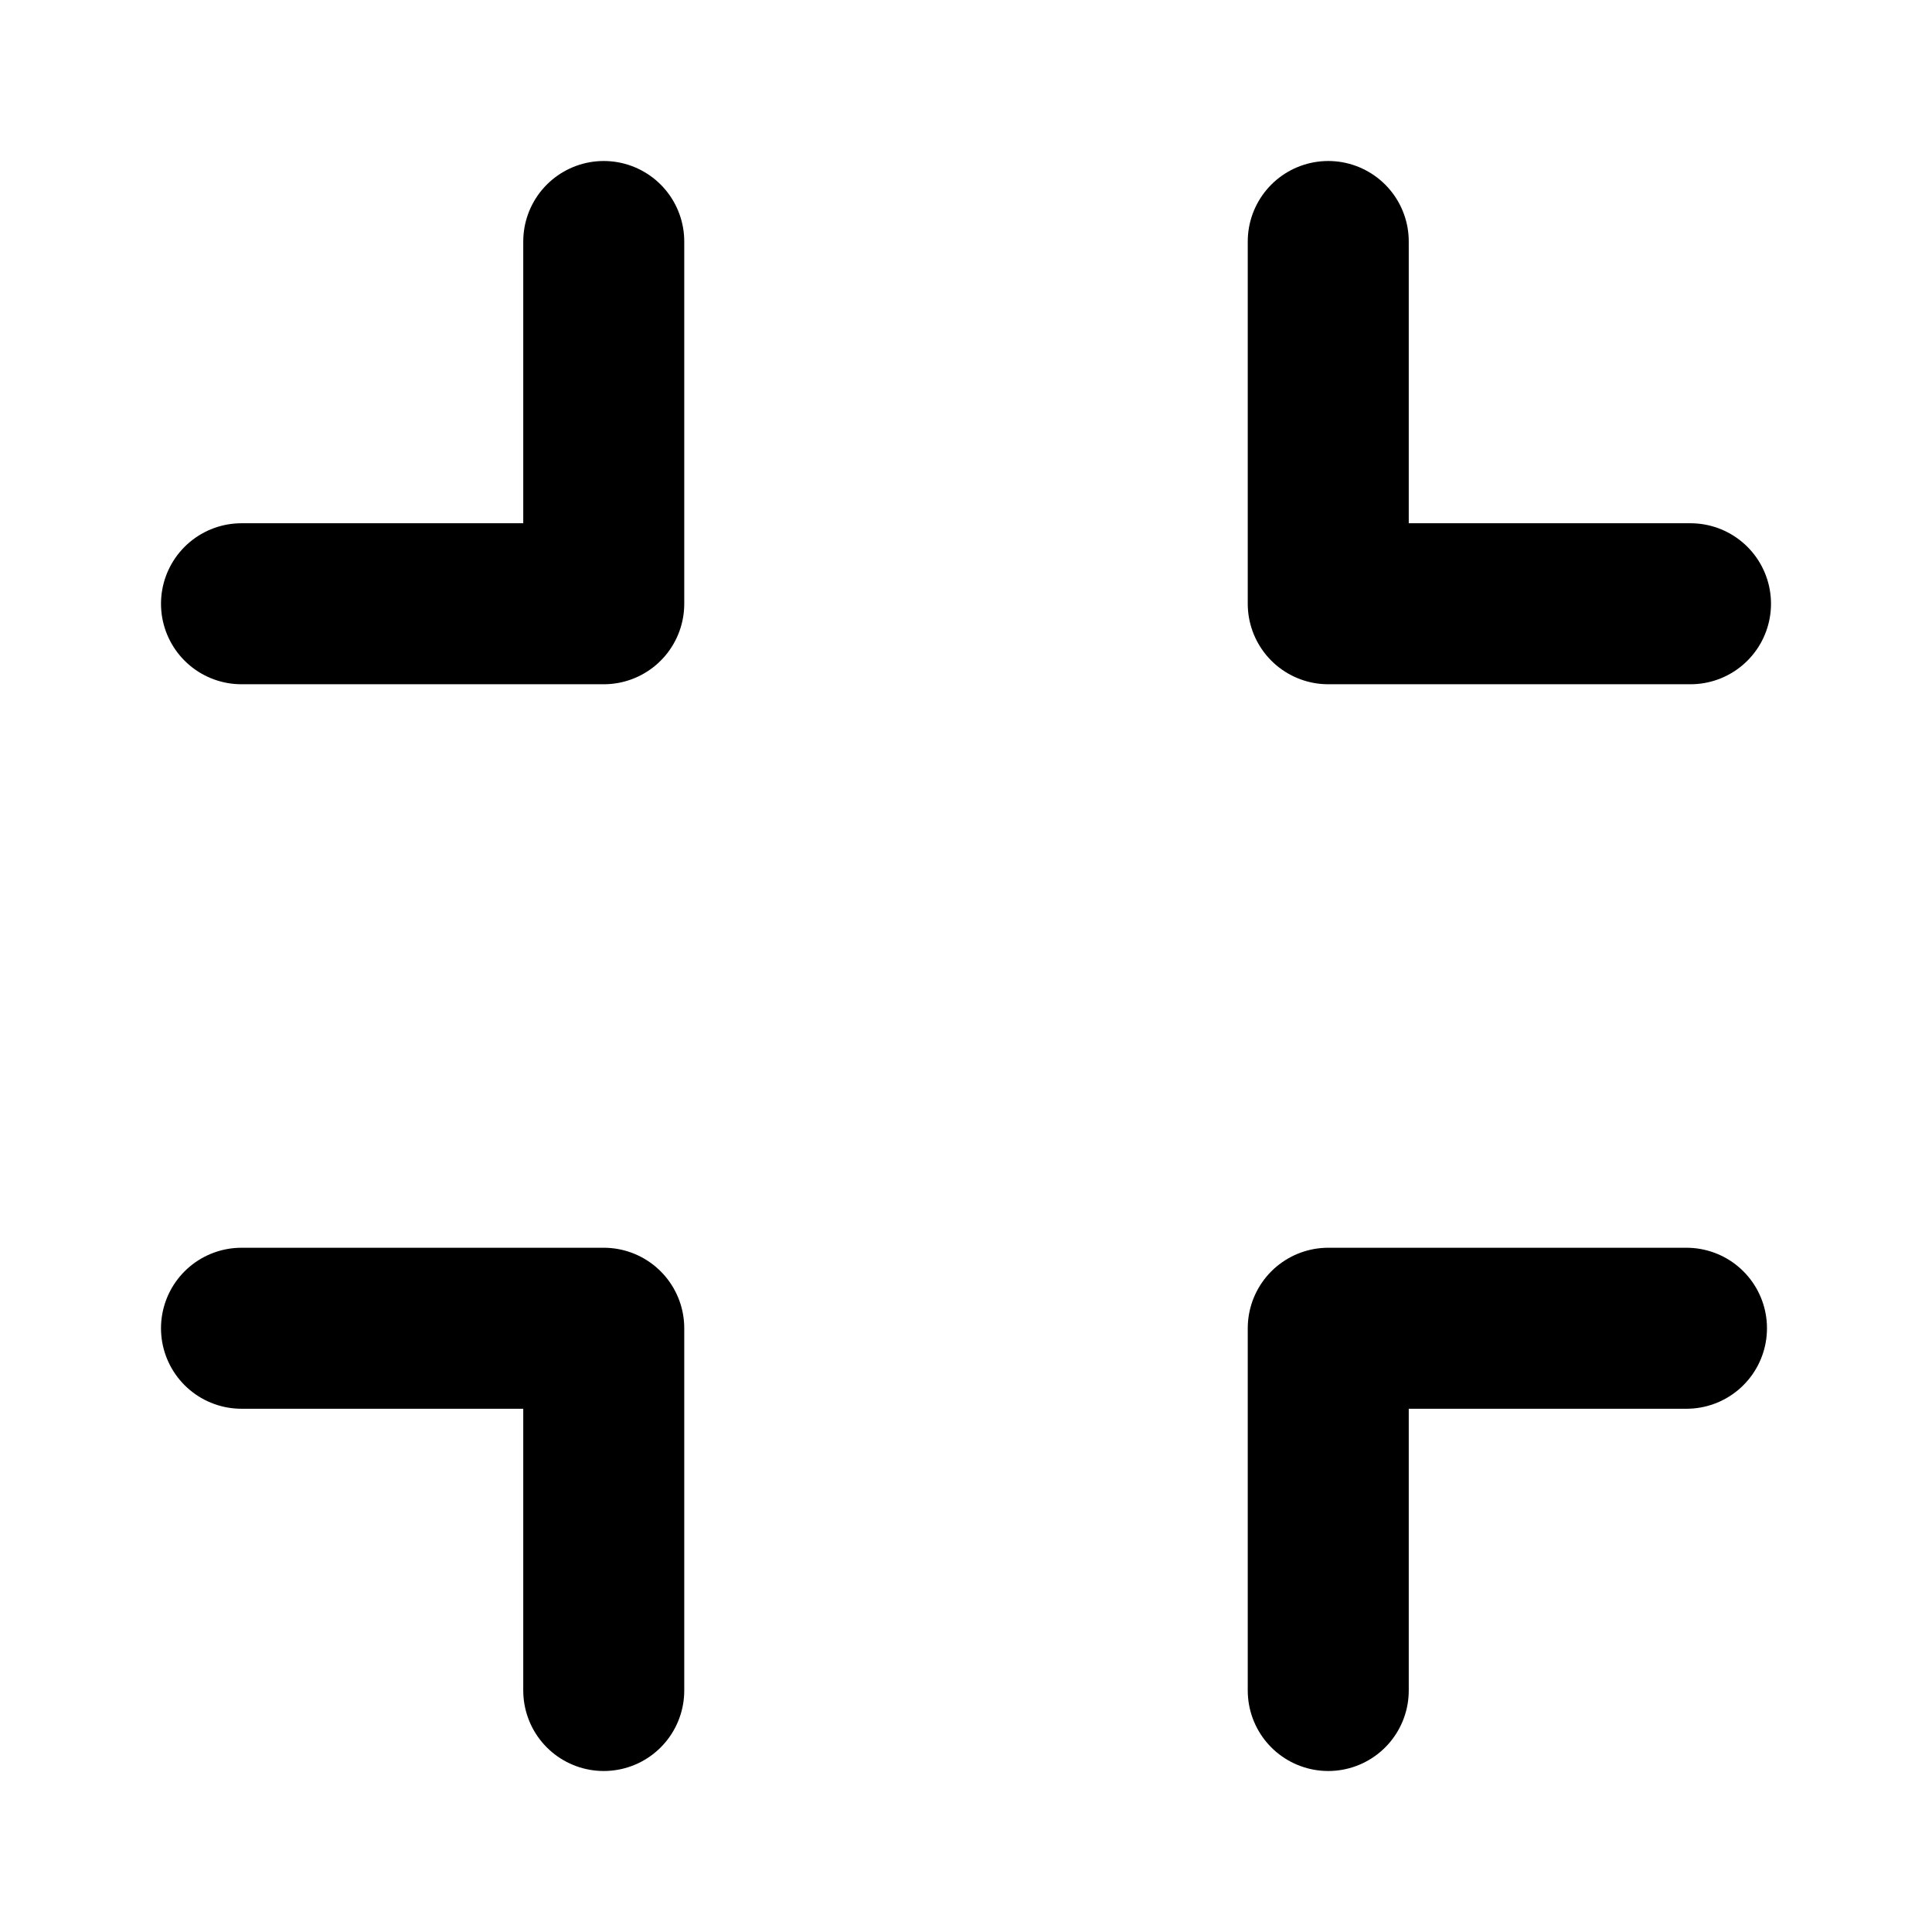
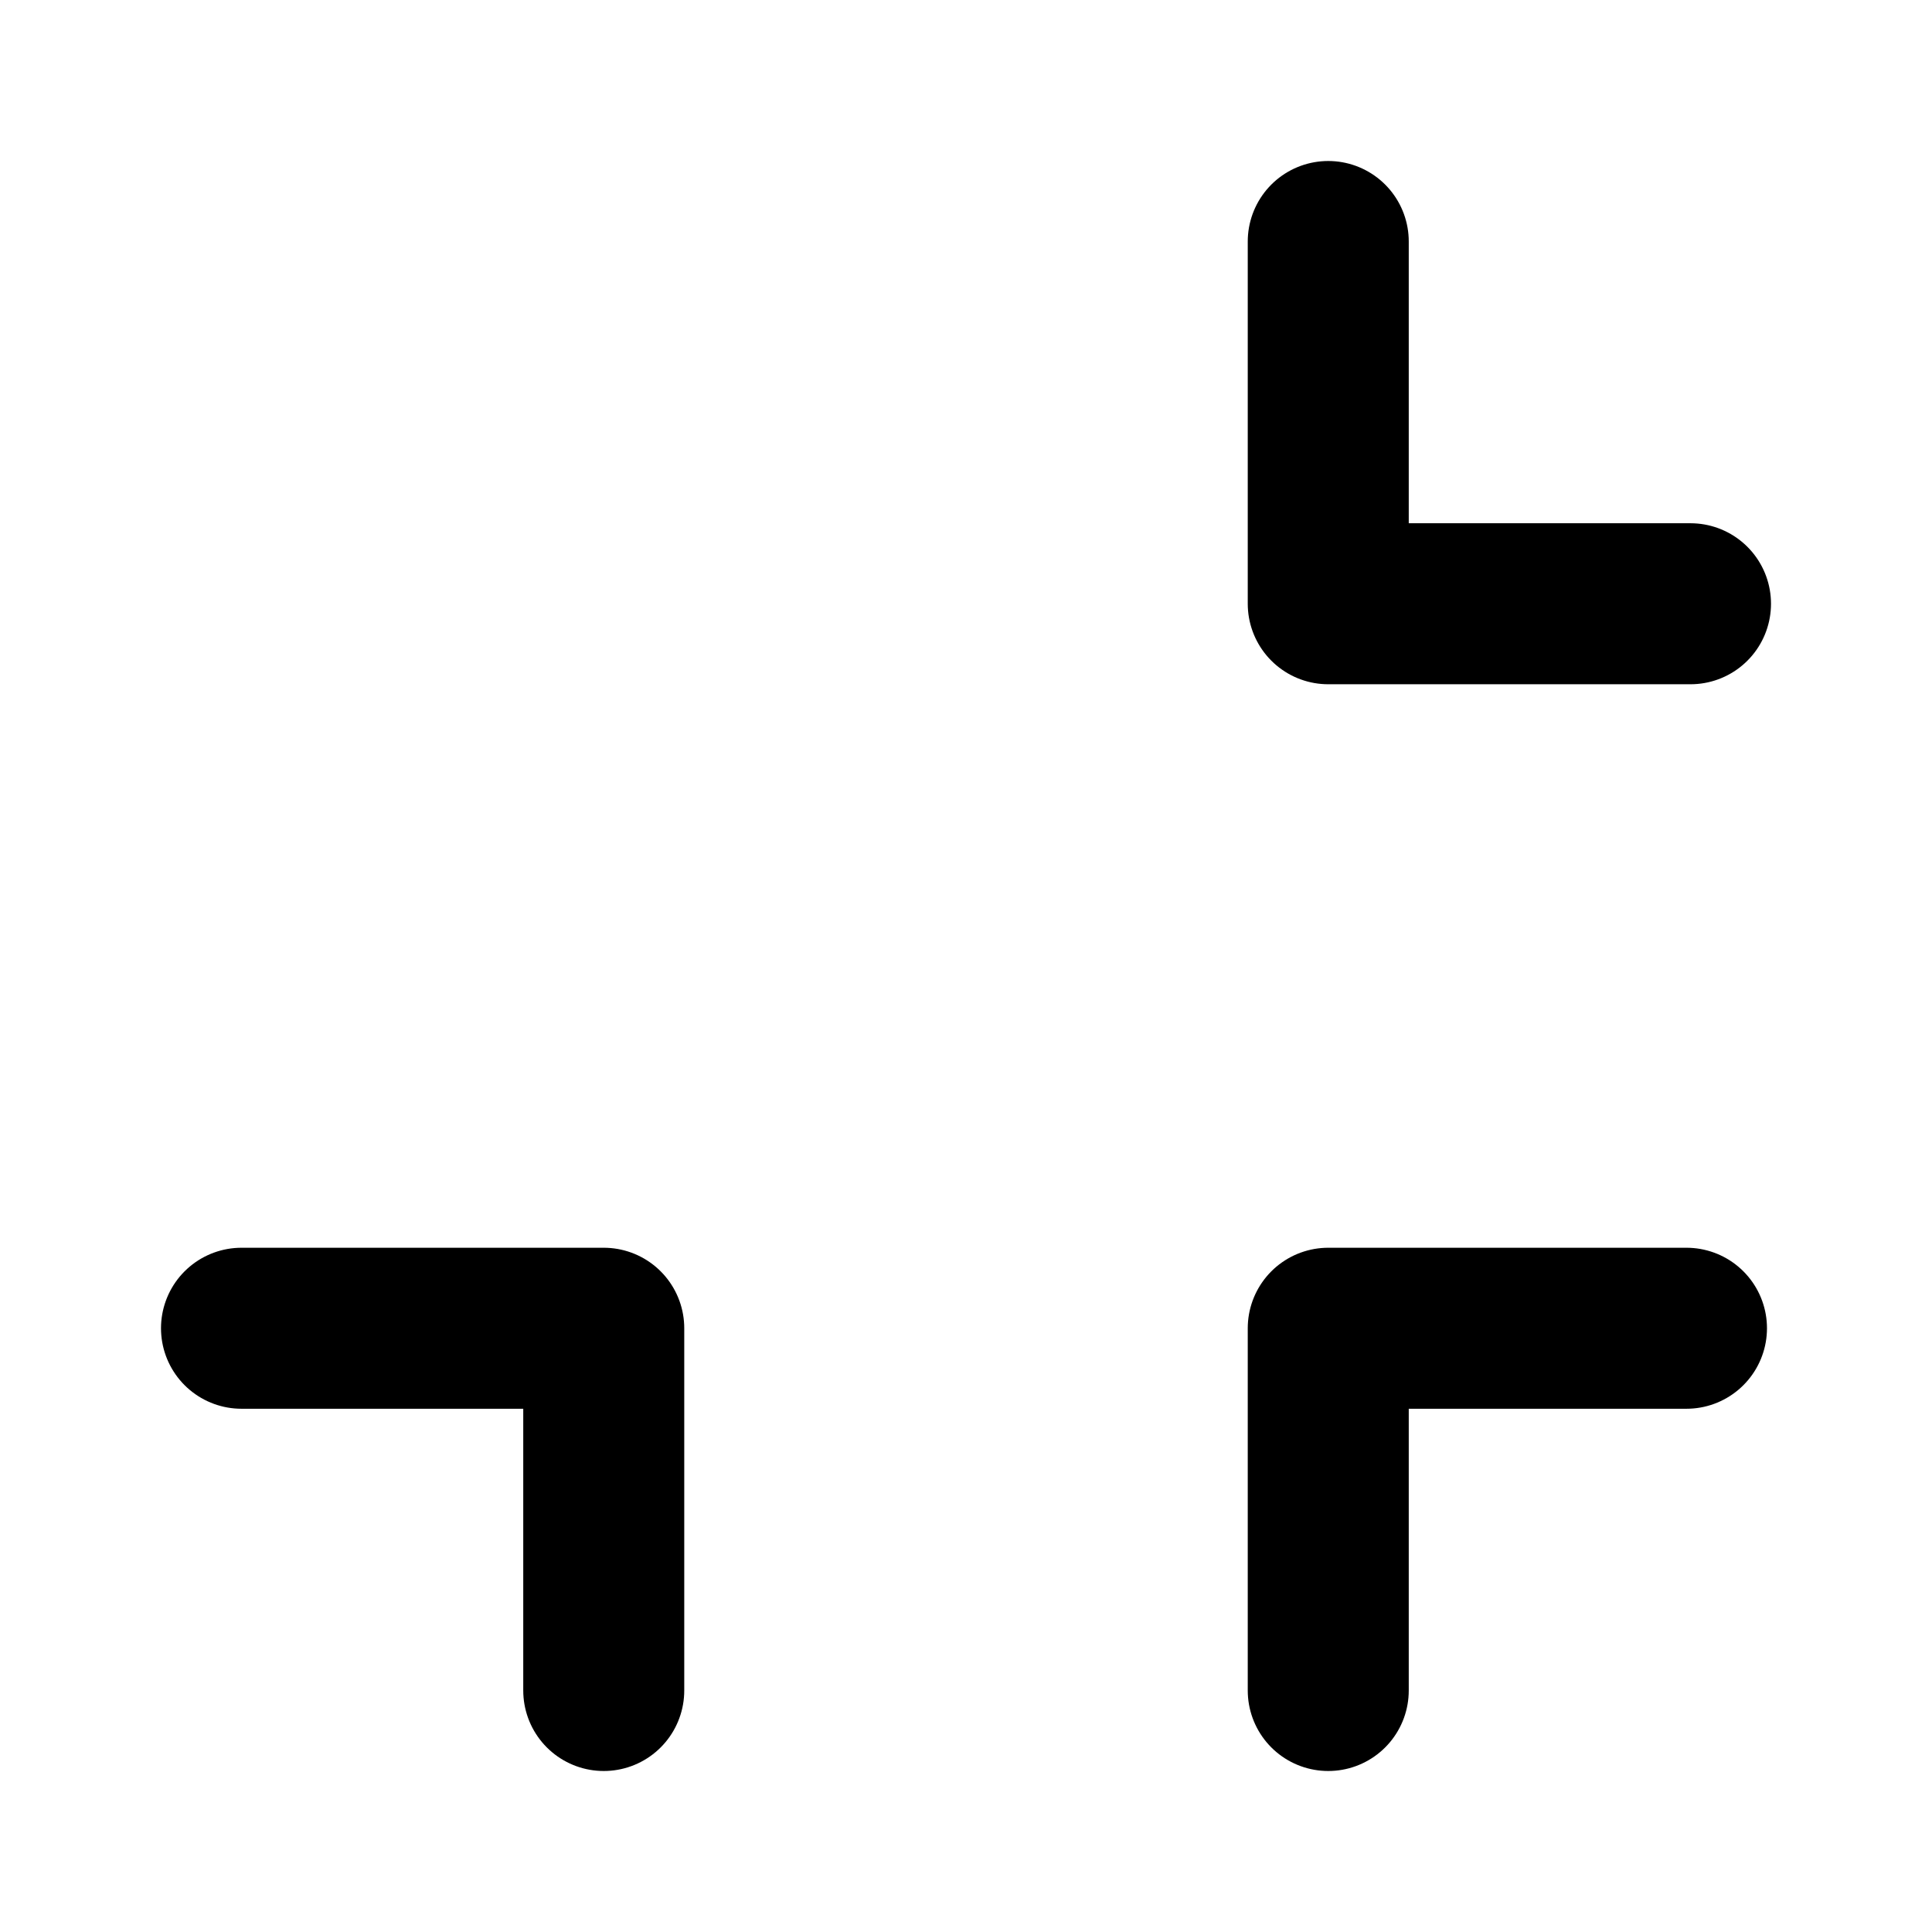
<svg xmlns="http://www.w3.org/2000/svg" width="800px" height="800px" viewBox="0 0 48 48" fill="none">
  <path d="M33 6V15H42" stroke="#000000" stroke-width="4" stroke-linecap="round" stroke-linejoin="round" />
-   <path d="M15 6V15H6" stroke="#000000" stroke-width="4" stroke-linecap="round" stroke-linejoin="round" />
  <path d="M15 42V33H6" stroke="#000000" stroke-width="4" stroke-linecap="round" stroke-linejoin="round" />
  <path d="M33 42V33H41.9" stroke="#000000" stroke-width="4" stroke-linecap="round" stroke-linejoin="round" />
</svg>